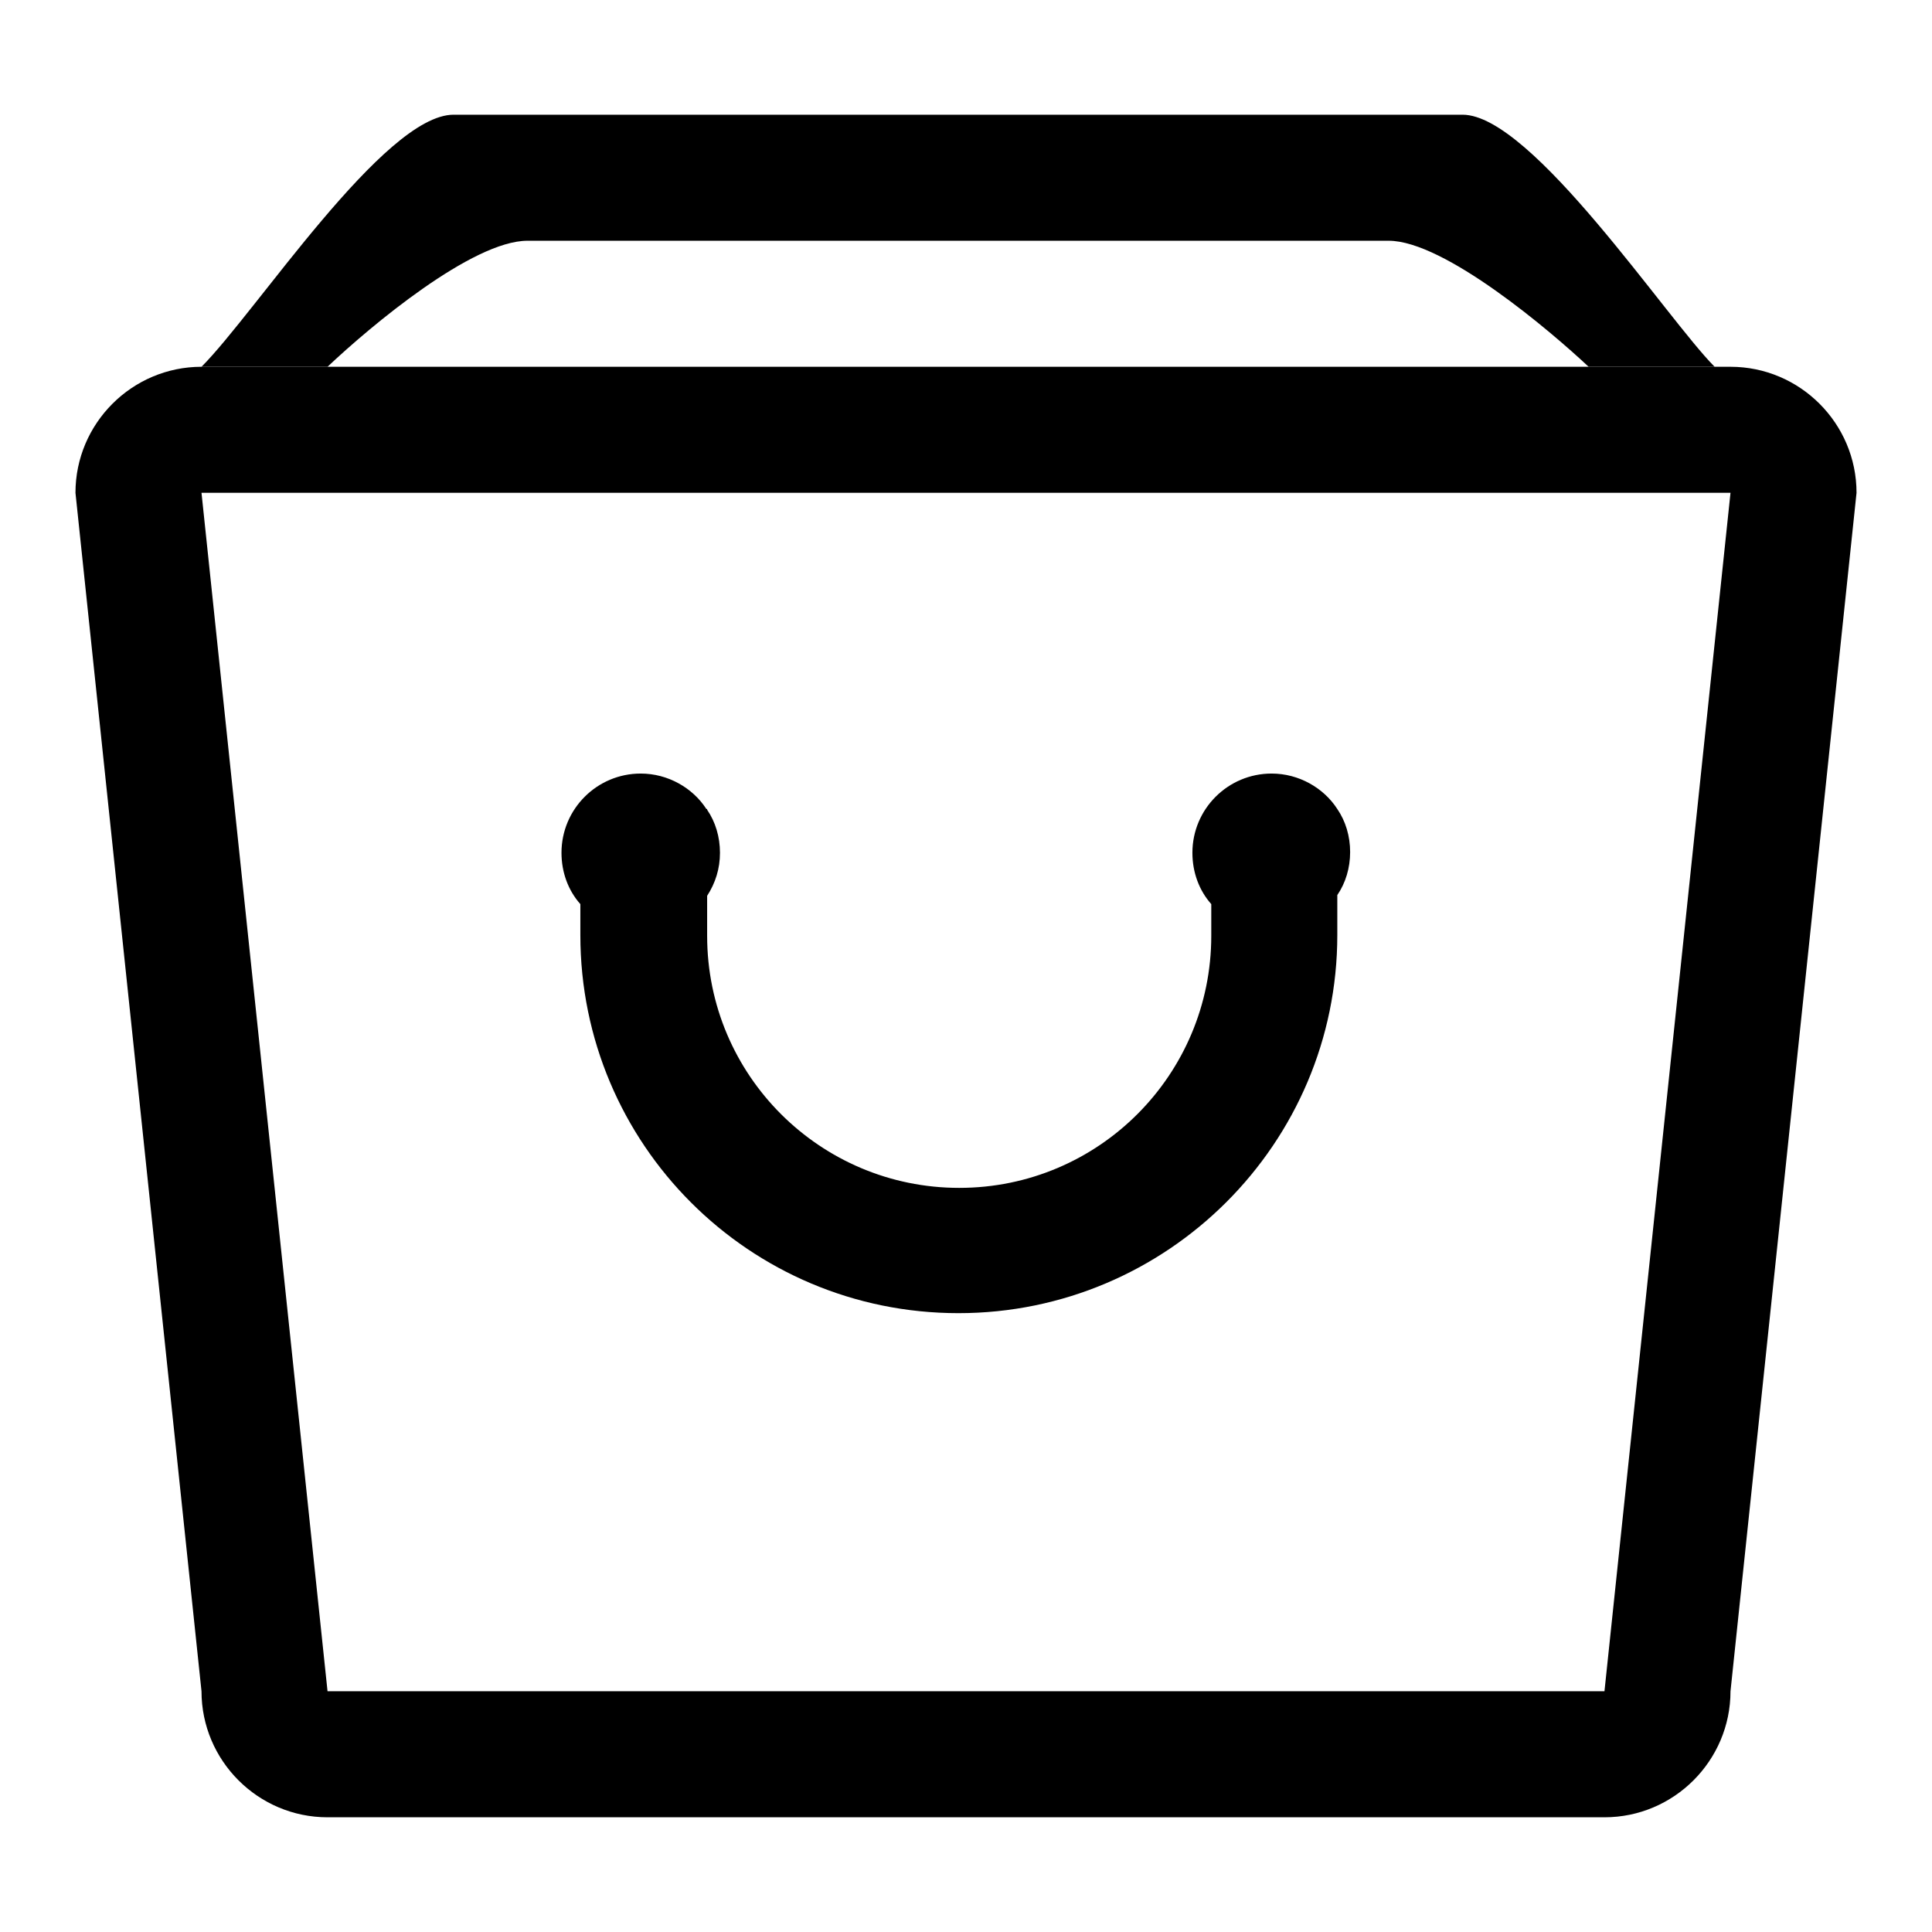
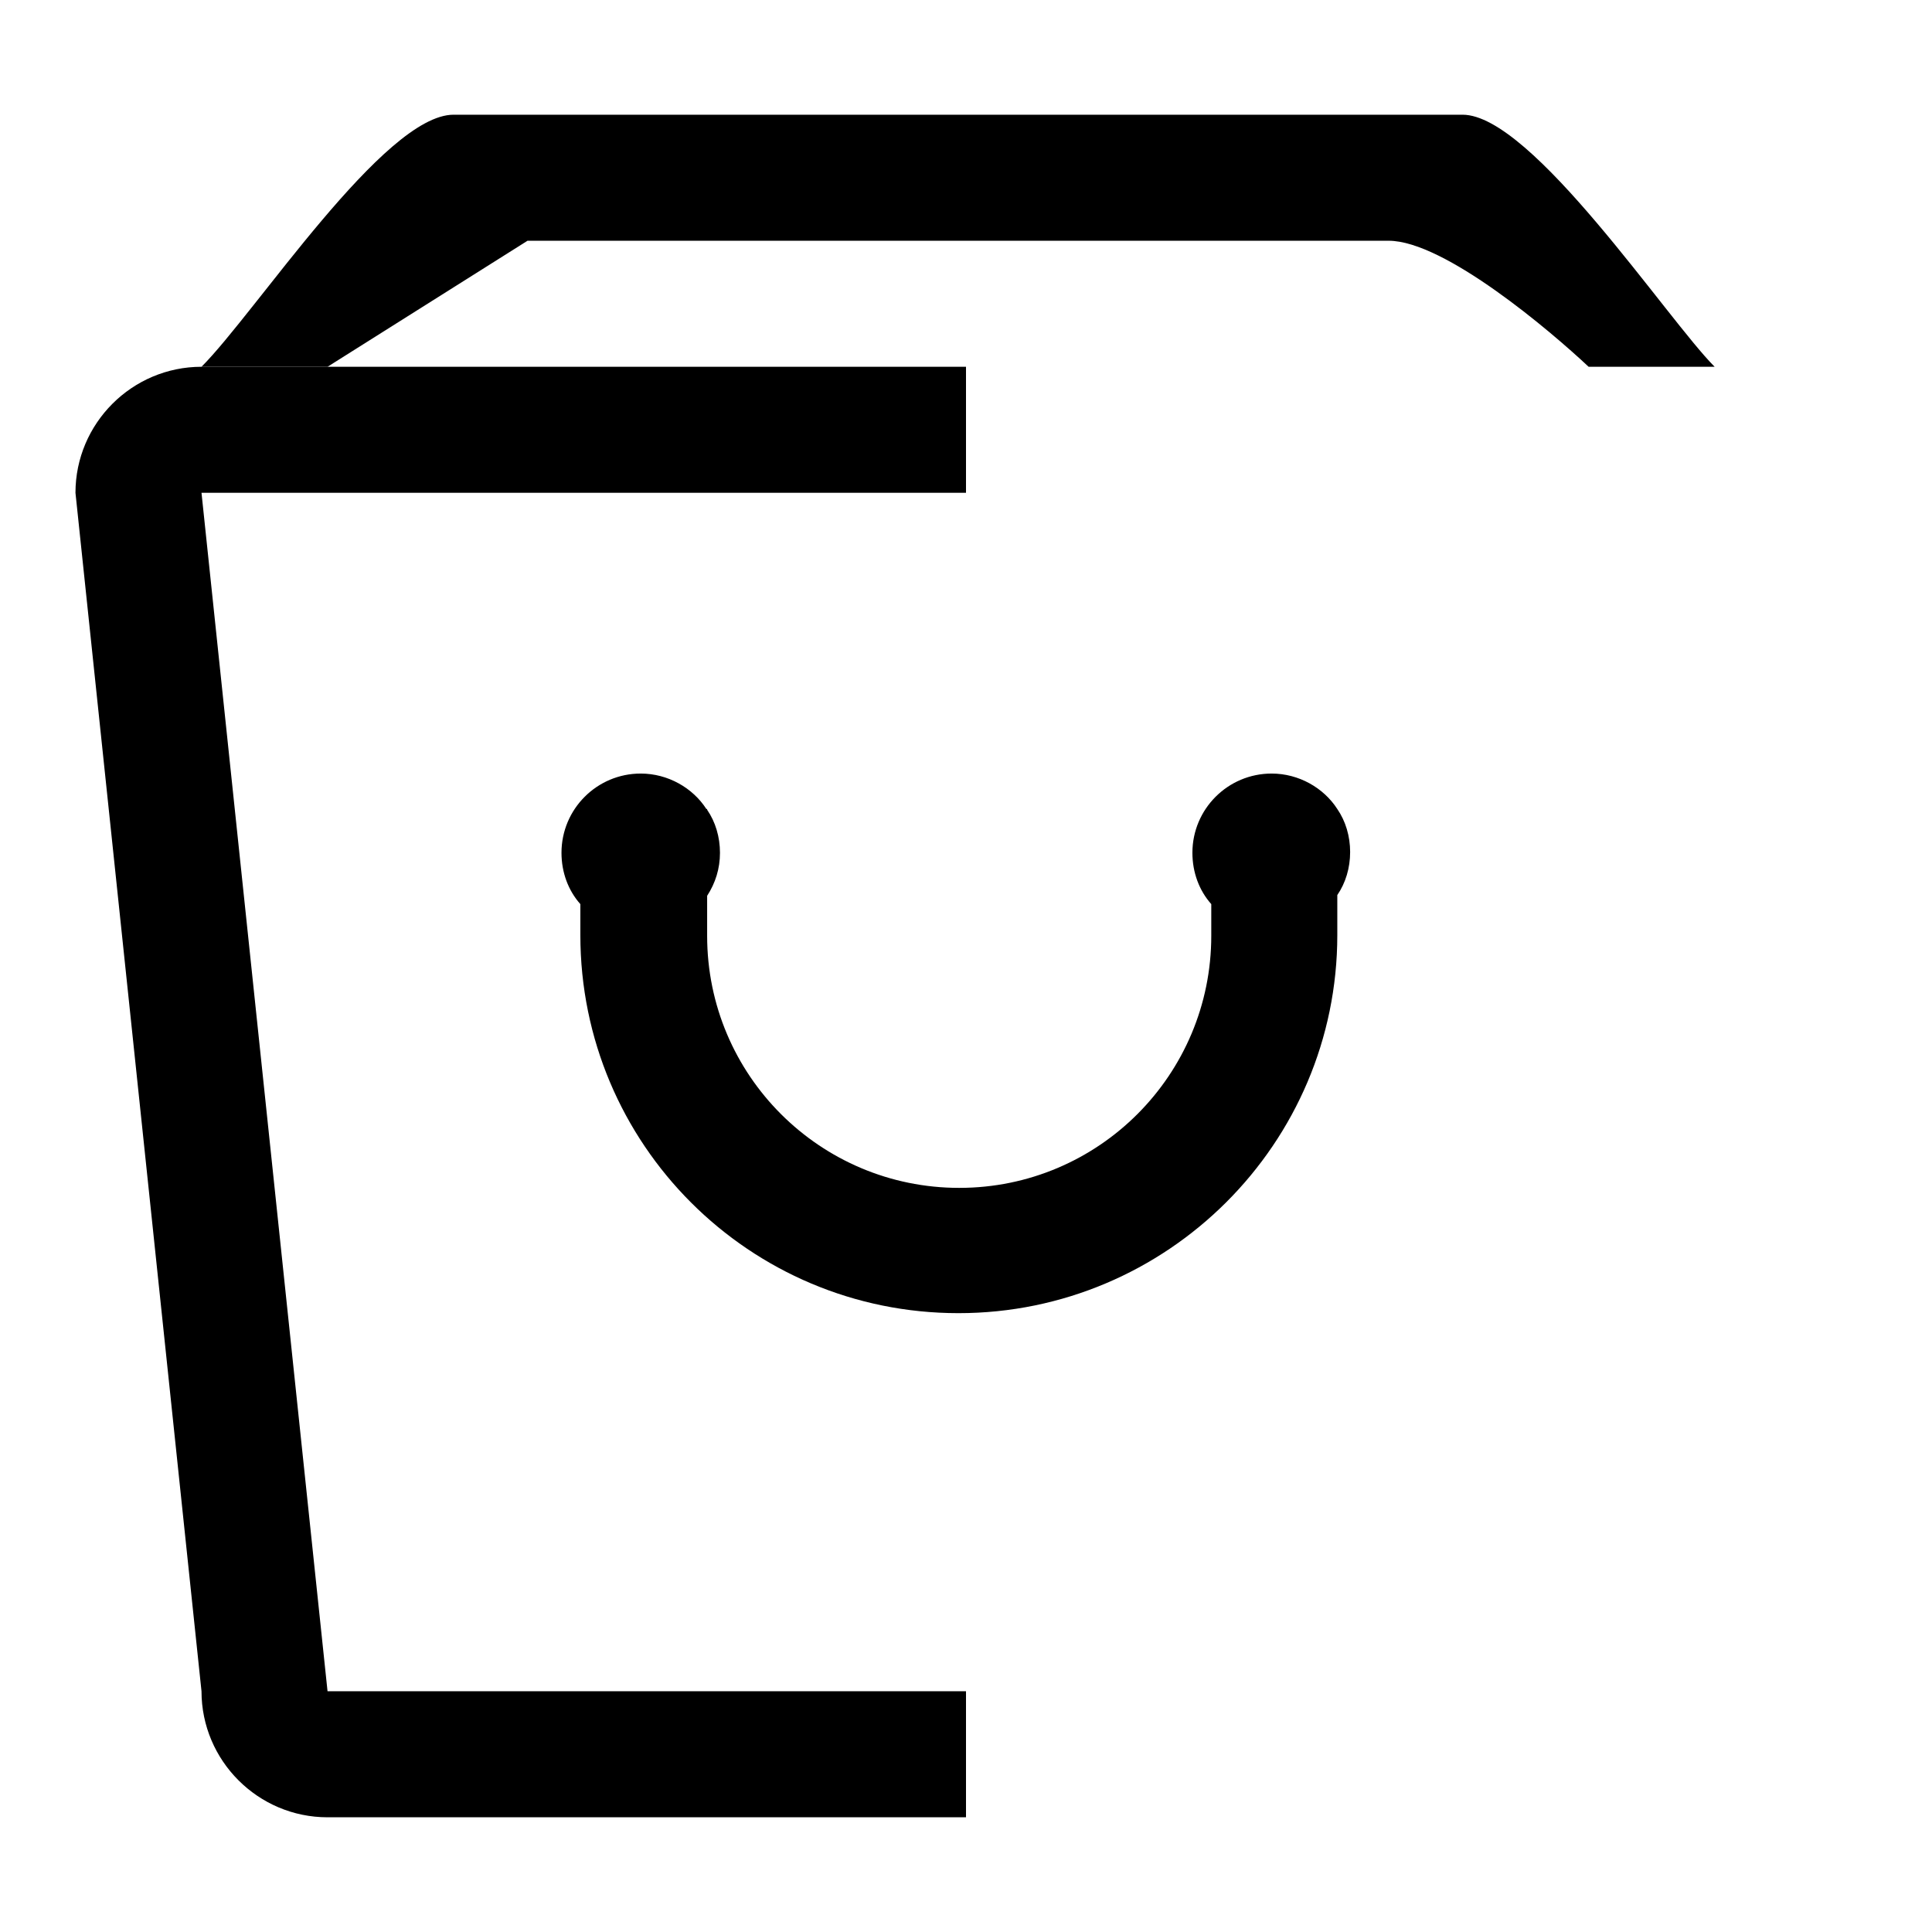
<svg xmlns="http://www.w3.org/2000/svg" version="1.1" x="0px" y="0px" viewBox="0 0 256 256" enable-background="new 0 0 256 256" xml:space="preserve">
  <g>
    <g>
-       <path fill="#000000" d="M43.4,48.6H26.7c7.2-7.2,24.2-33.4,33.4-33.4h133.7c9.2,0,27.1,27.1,33.4,33.4h-16.7c-5-4.7-19.1-16.7-26.5-16.7H69.9C62.6,31.9,49.1,43.2,43.4,48.6L43.4,48.6z" />
+       <path fill="#000000" d="M43.4,48.6H26.7c7.2-7.2,24.2-33.4,33.4-33.4h133.7c9.2,0,27.1,27.1,33.4,33.4h-16.7c-5-4.7-19.1-16.7-26.5-16.7H69.9L43.4,48.6z" />
      <path fill="#000000" d="M127,174c-27.7,0-50.1-22.4-50.1-50.1v-4.1c-1.6-1.8-2.5-4.2-2.5-6.8c0-5.8,4.7-10.5,10.5-10.5c3.6,0,6.9,1.9,8.7,4.7h0.1v0.1c1.1,1.6,1.7,3.6,1.7,5.7c0,2.1-0.6,4-1.7,5.7v5.3c0,18.5,15,33.4,33.4,33.4c18.5,0,33.4-15,33.4-33.4v-4.2c-1.6-1.8-2.5-4.2-2.5-6.8c0-5.8,4.7-10.5,10.5-10.5c3.6,0,6.9,1.9,8.7,4.7h0v0c1.1,1.6,1.7,3.6,1.7,5.7c0,2.1-0.6,4.1-1.7,5.7v5.3C177.2,151.5,154.7,174,127,174L127,174z" />
      <path fill="#000000" d="M128,240.8H43.4c-9.2,0-16.7-7.5-16.7-16.7L10,65.3c0-9.2,7.5-16.7,16.7-16.7H128v16.7H26.7l16.7,158.8H128V240.8z" />
-       <path fill="#000000" d="M128,240.8h84.6c9.2,0,16.7-7.5,16.7-16.7L246,65.3c0-9.2-7.5-16.7-16.7-16.7H128v16.7h101.3l-16.7,158.8H128V240.8L128,240.8z" />
    </g>
  </g>
</svg>